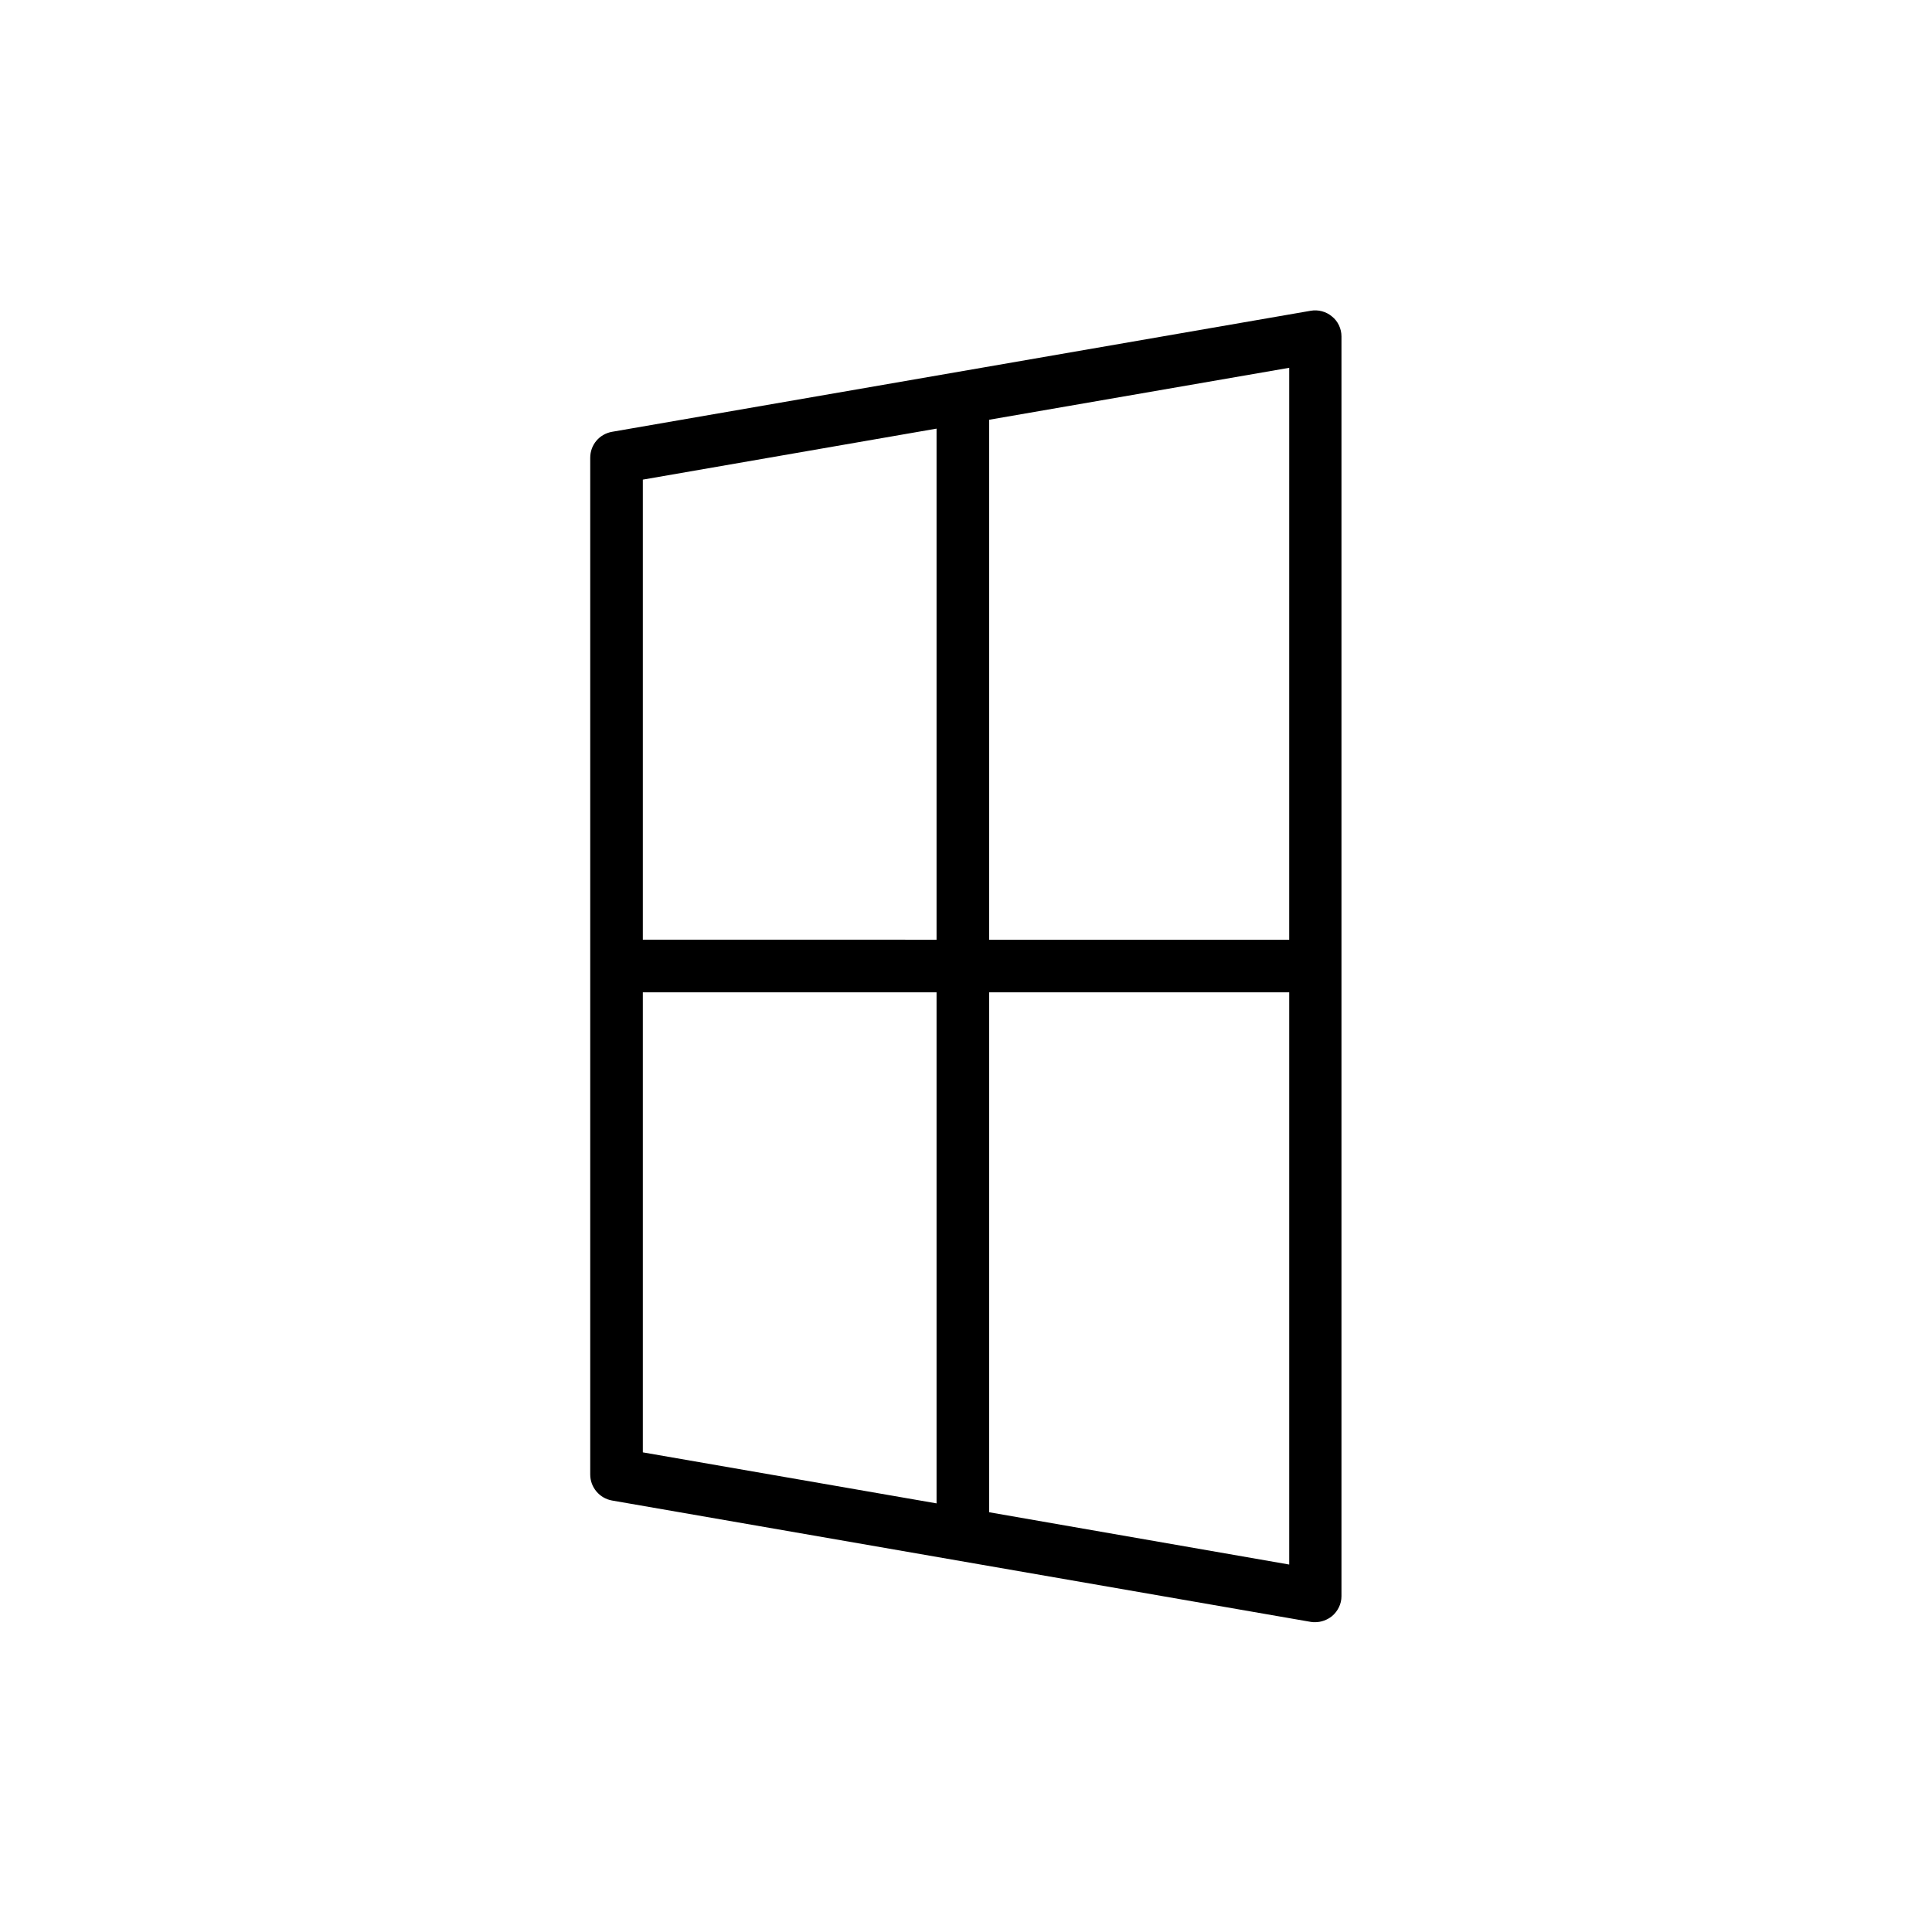
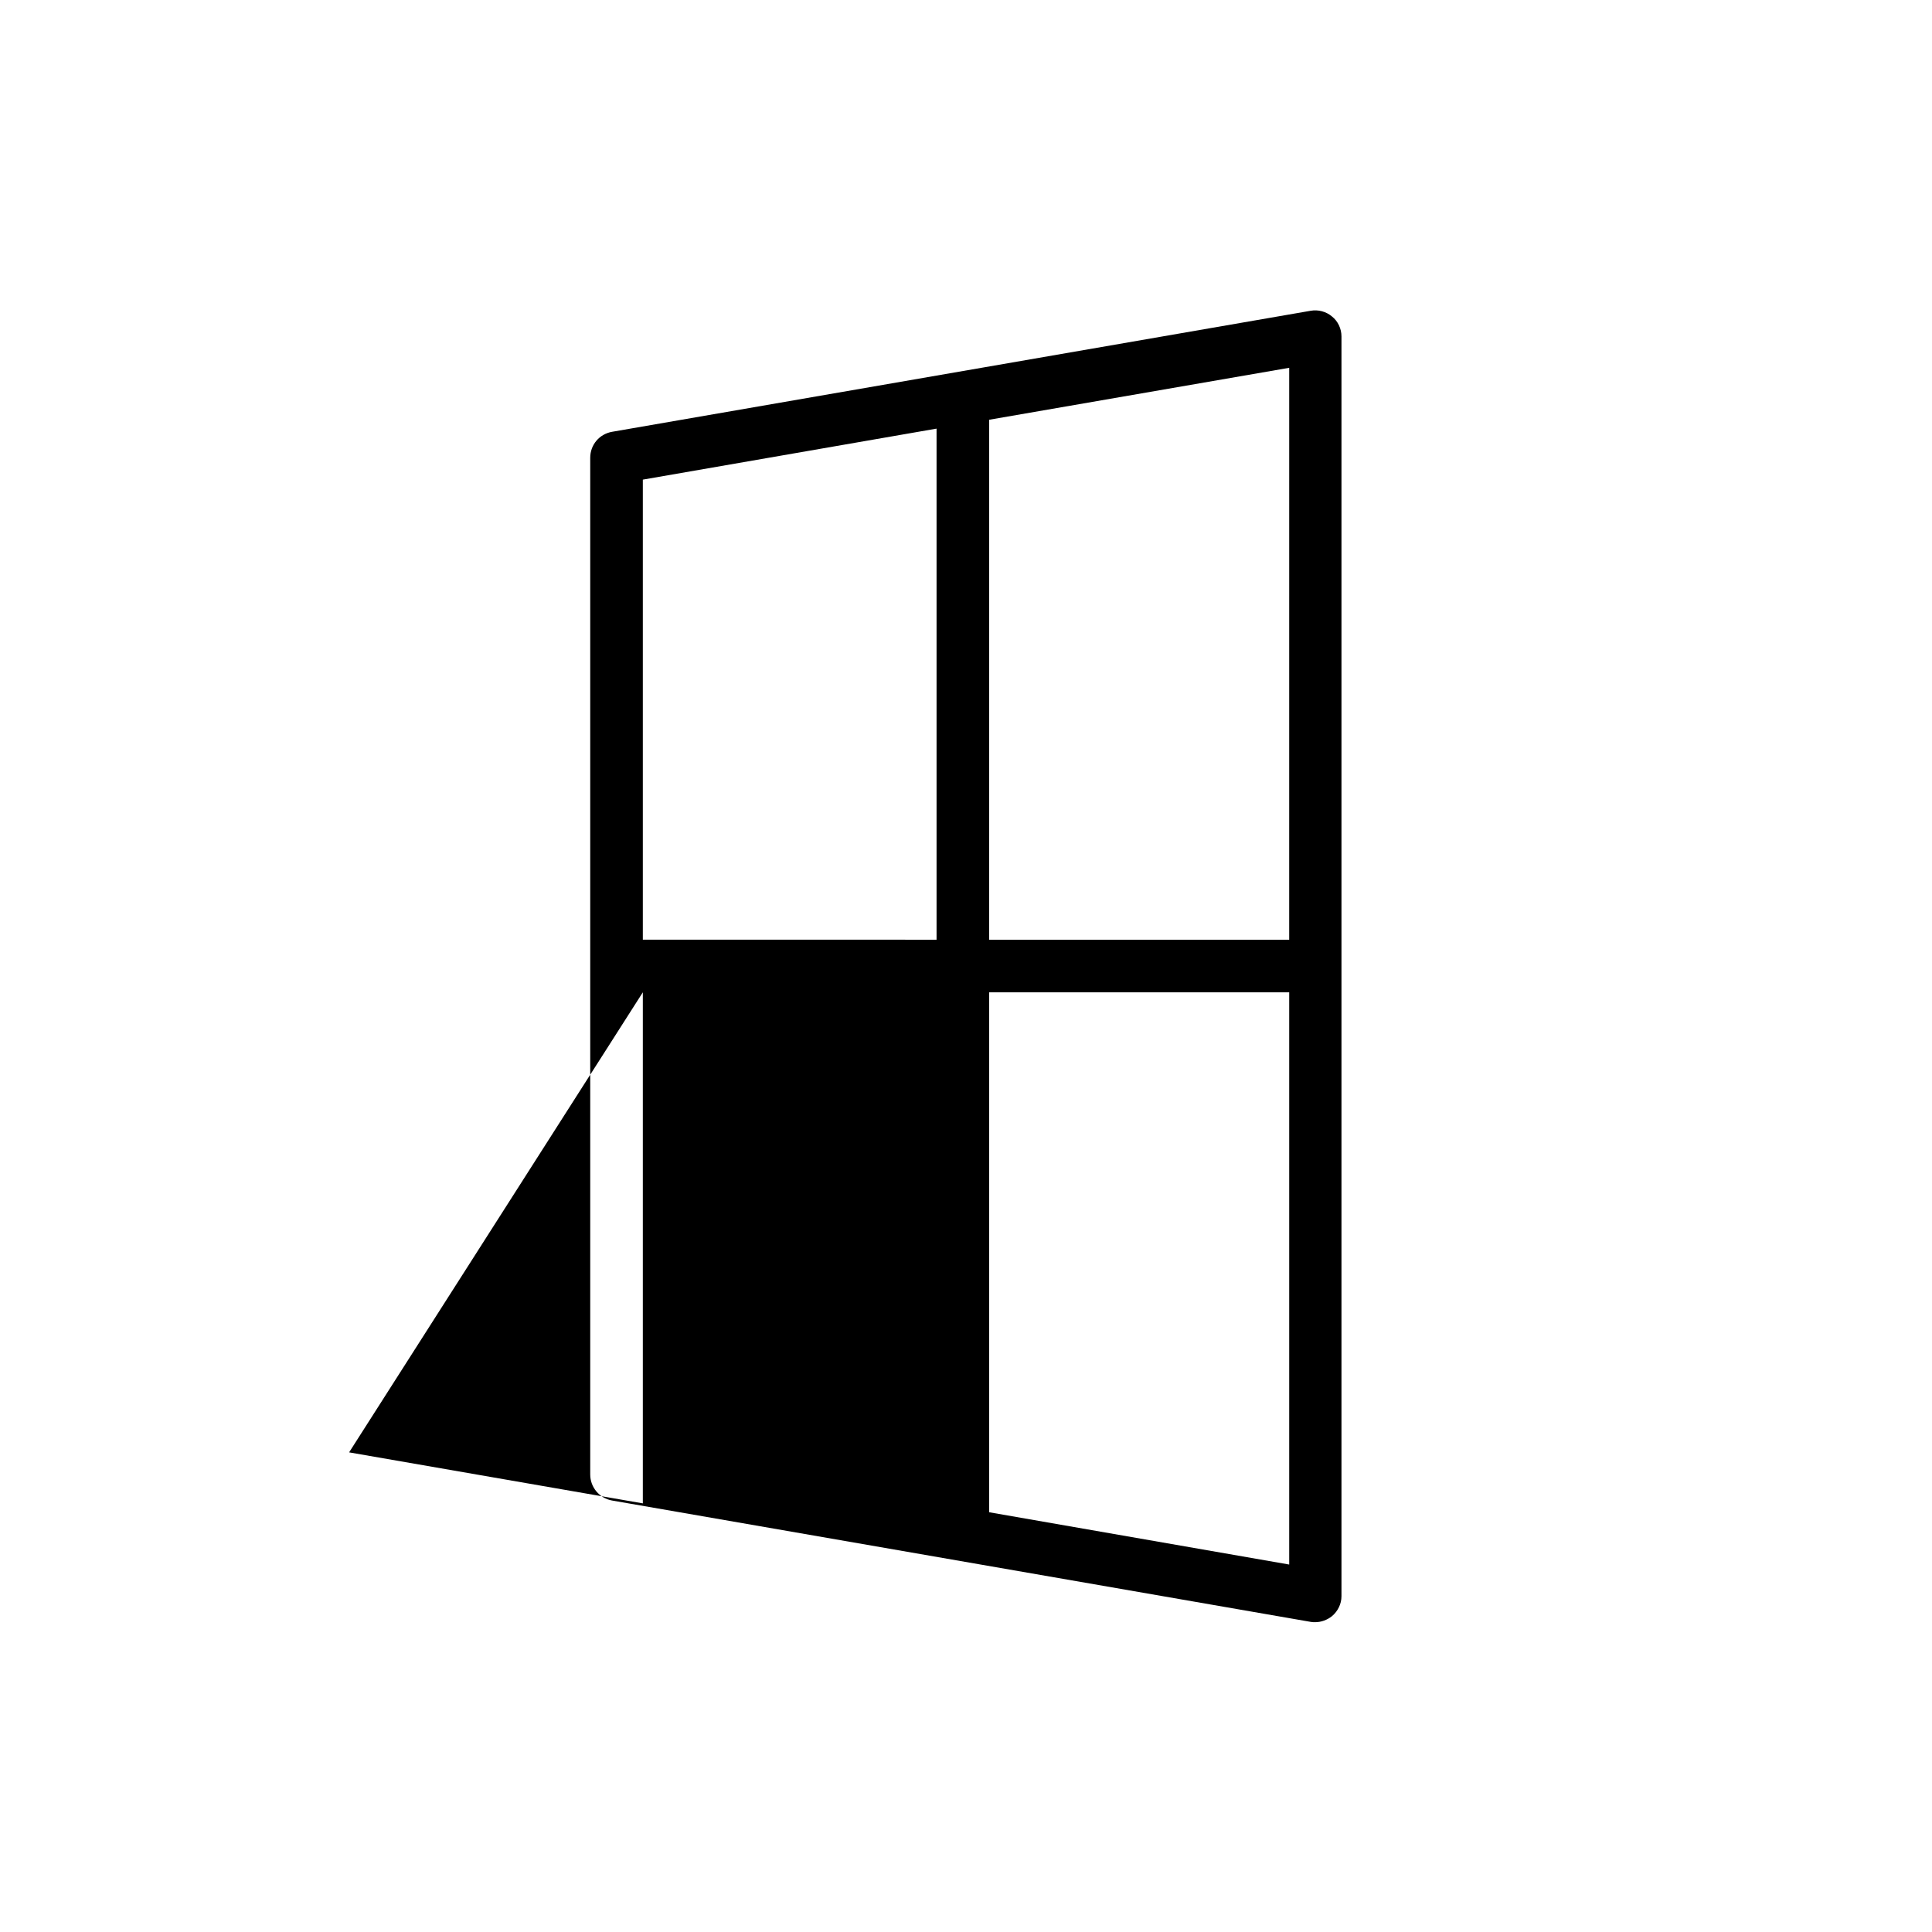
<svg xmlns="http://www.w3.org/2000/svg" fill="#000000" width="800px" height="800px" version="1.1" viewBox="144 144 512 512">
-   <path d="m306.21 258.43c-3.359 0.586-5.793 3.441-5.793 6.887v269.45c0 3.359 2.434 6.297 5.793 6.887l185.15 32.16c0.418 0.082 0.754 0.082 1.176 0.082 1.594 0 3.191-0.586 4.449-1.594 1.594-1.344 2.519-3.273 2.519-5.289v-333.86c0-2.016-0.922-4.031-2.519-5.289-1.594-1.344-3.695-1.848-5.625-1.512zm179.44 134.6h-79.52l0.004-137.79 79.52-13.77zm-93.453-135.44v135.44l-77.84-0.004v-121.92zm-77.84 149.38h77.84v135.44l-77.84-13.52zm91.777 137.79v-137.79h79.52v151.65z" />
+   <path d="m306.21 258.43c-3.359 0.586-5.793 3.441-5.793 6.887v269.45c0 3.359 2.434 6.297 5.793 6.887l185.15 32.16c0.418 0.082 0.754 0.082 1.176 0.082 1.594 0 3.191-0.586 4.449-1.594 1.594-1.344 2.519-3.273 2.519-5.289v-333.86c0-2.016-0.922-4.031-2.519-5.289-1.594-1.344-3.695-1.848-5.625-1.512zm179.44 134.6h-79.52l0.004-137.79 79.52-13.77zm-93.453-135.44v135.44l-77.84-0.004v-121.92zm-77.84 149.38v135.44l-77.84-13.52zm91.777 137.79v-137.79h79.52v151.65z" />
</svg>